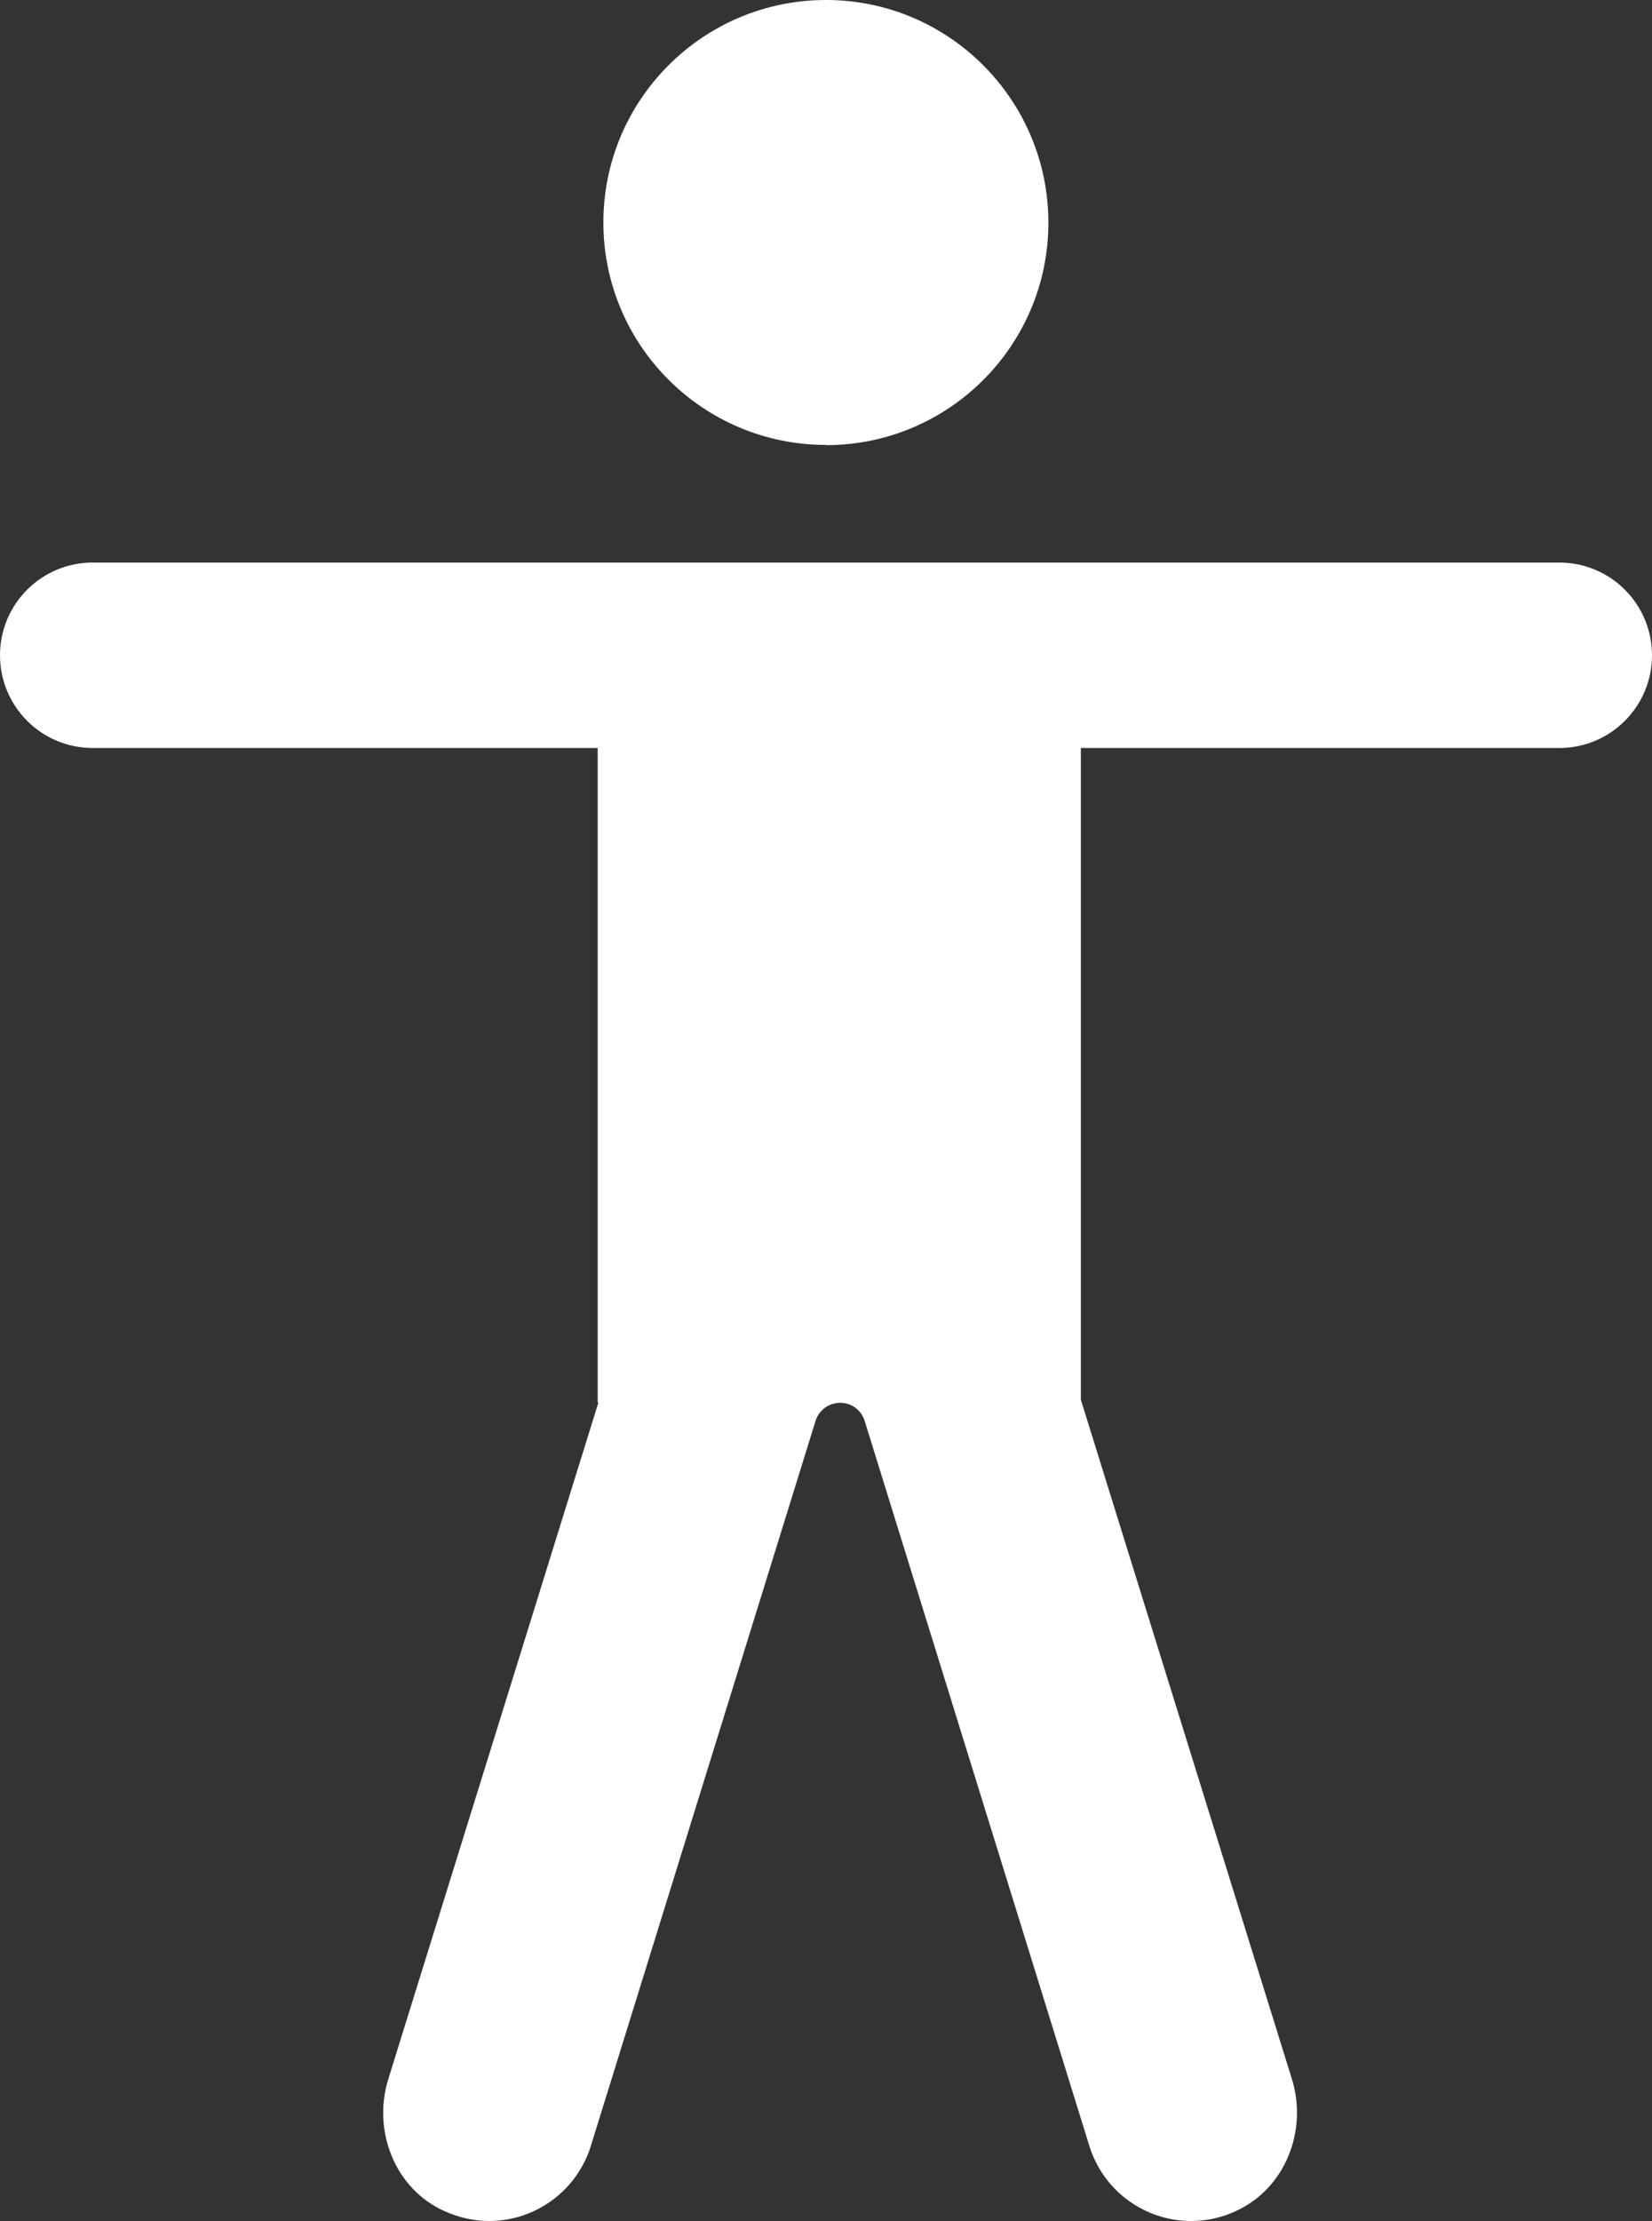
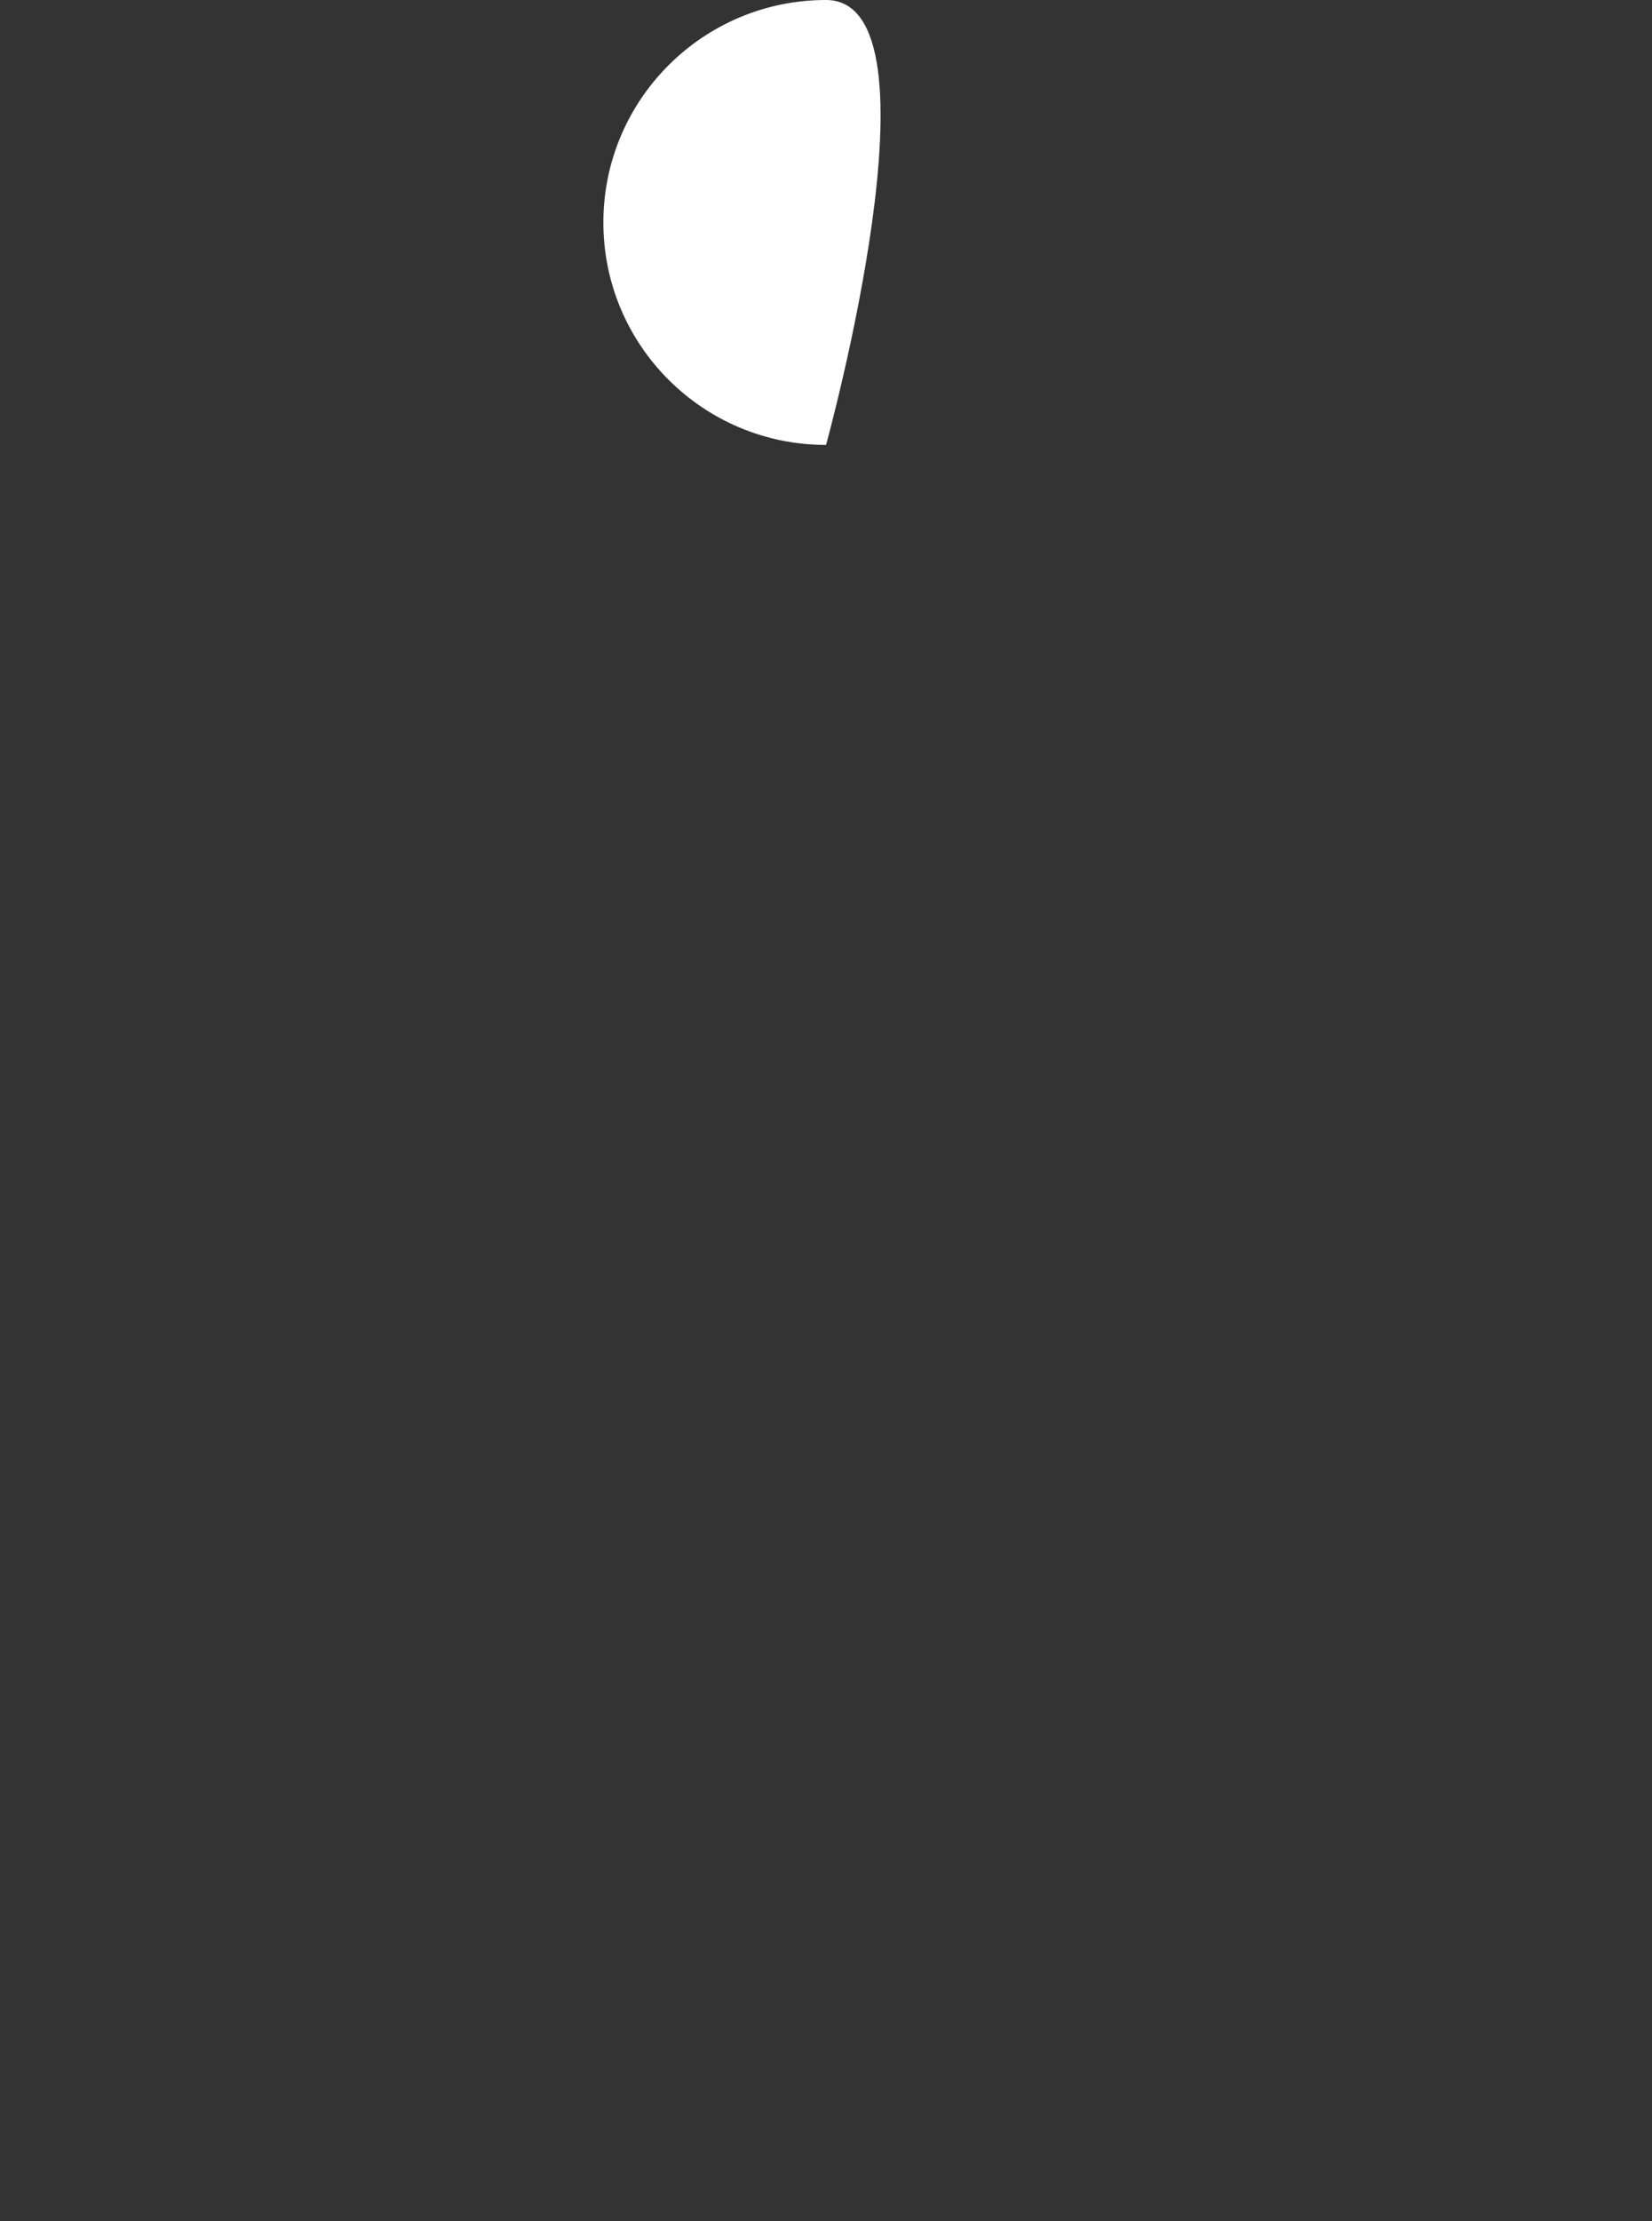
<svg xmlns="http://www.w3.org/2000/svg" id="_レイヤー_2" data-name="レイヤー_2" viewBox="0 0 69.68 93.65">
  <rect x="0" y="0" width="69.68" height="93.65" fill="#333333" stroke="none" />
  <defs>
    <style>
      .cls-1 {
        fill: #fff;
      }
    </style>
  </defs>
  <g id="design">
    <g>
-       <path class="cls-1" d="M34.84,18.77c5.18,0,9.38-4.2,9.38-9.38S40.02,0,34.84,0s-9.39,4.2-9.39,9.38,4.2,9.38,9.39,9.38Z" />
-       <path class="cls-1" d="M65.77,23.72H3.91c-2.16,0-3.91,1.75-3.91,3.91s1.75,3.91,3.91,3.91h21.3v27.6h.03l-8.86,28.52c-.68,2.18.27,4.63,2.36,5.57.62.28,1.26.42,1.89.42,1.92,0,3.69-1.24,4.29-3.16l9.48-30.58c.14-.45.56-.76,1.04-.76s.89.31,1.03.76l9.48,30.58c.6,1.93,2.38,3.16,4.29,3.16.63,0,1.27-.13,1.89-.42,2.08-.95,3.04-3.39,2.36-5.57l-8.9-28.64v-27.48s20.18,0,20.18,0c2.16,0,3.91-1.75,3.91-3.91s-1.75-3.91-3.91-3.91Z" />
+       <path class="cls-1" d="M34.84,18.77S40.02,0,34.84,0s-9.39,4.2-9.39,9.38,4.2,9.38,9.39,9.38Z" />
    </g>
  </g>
</svg>